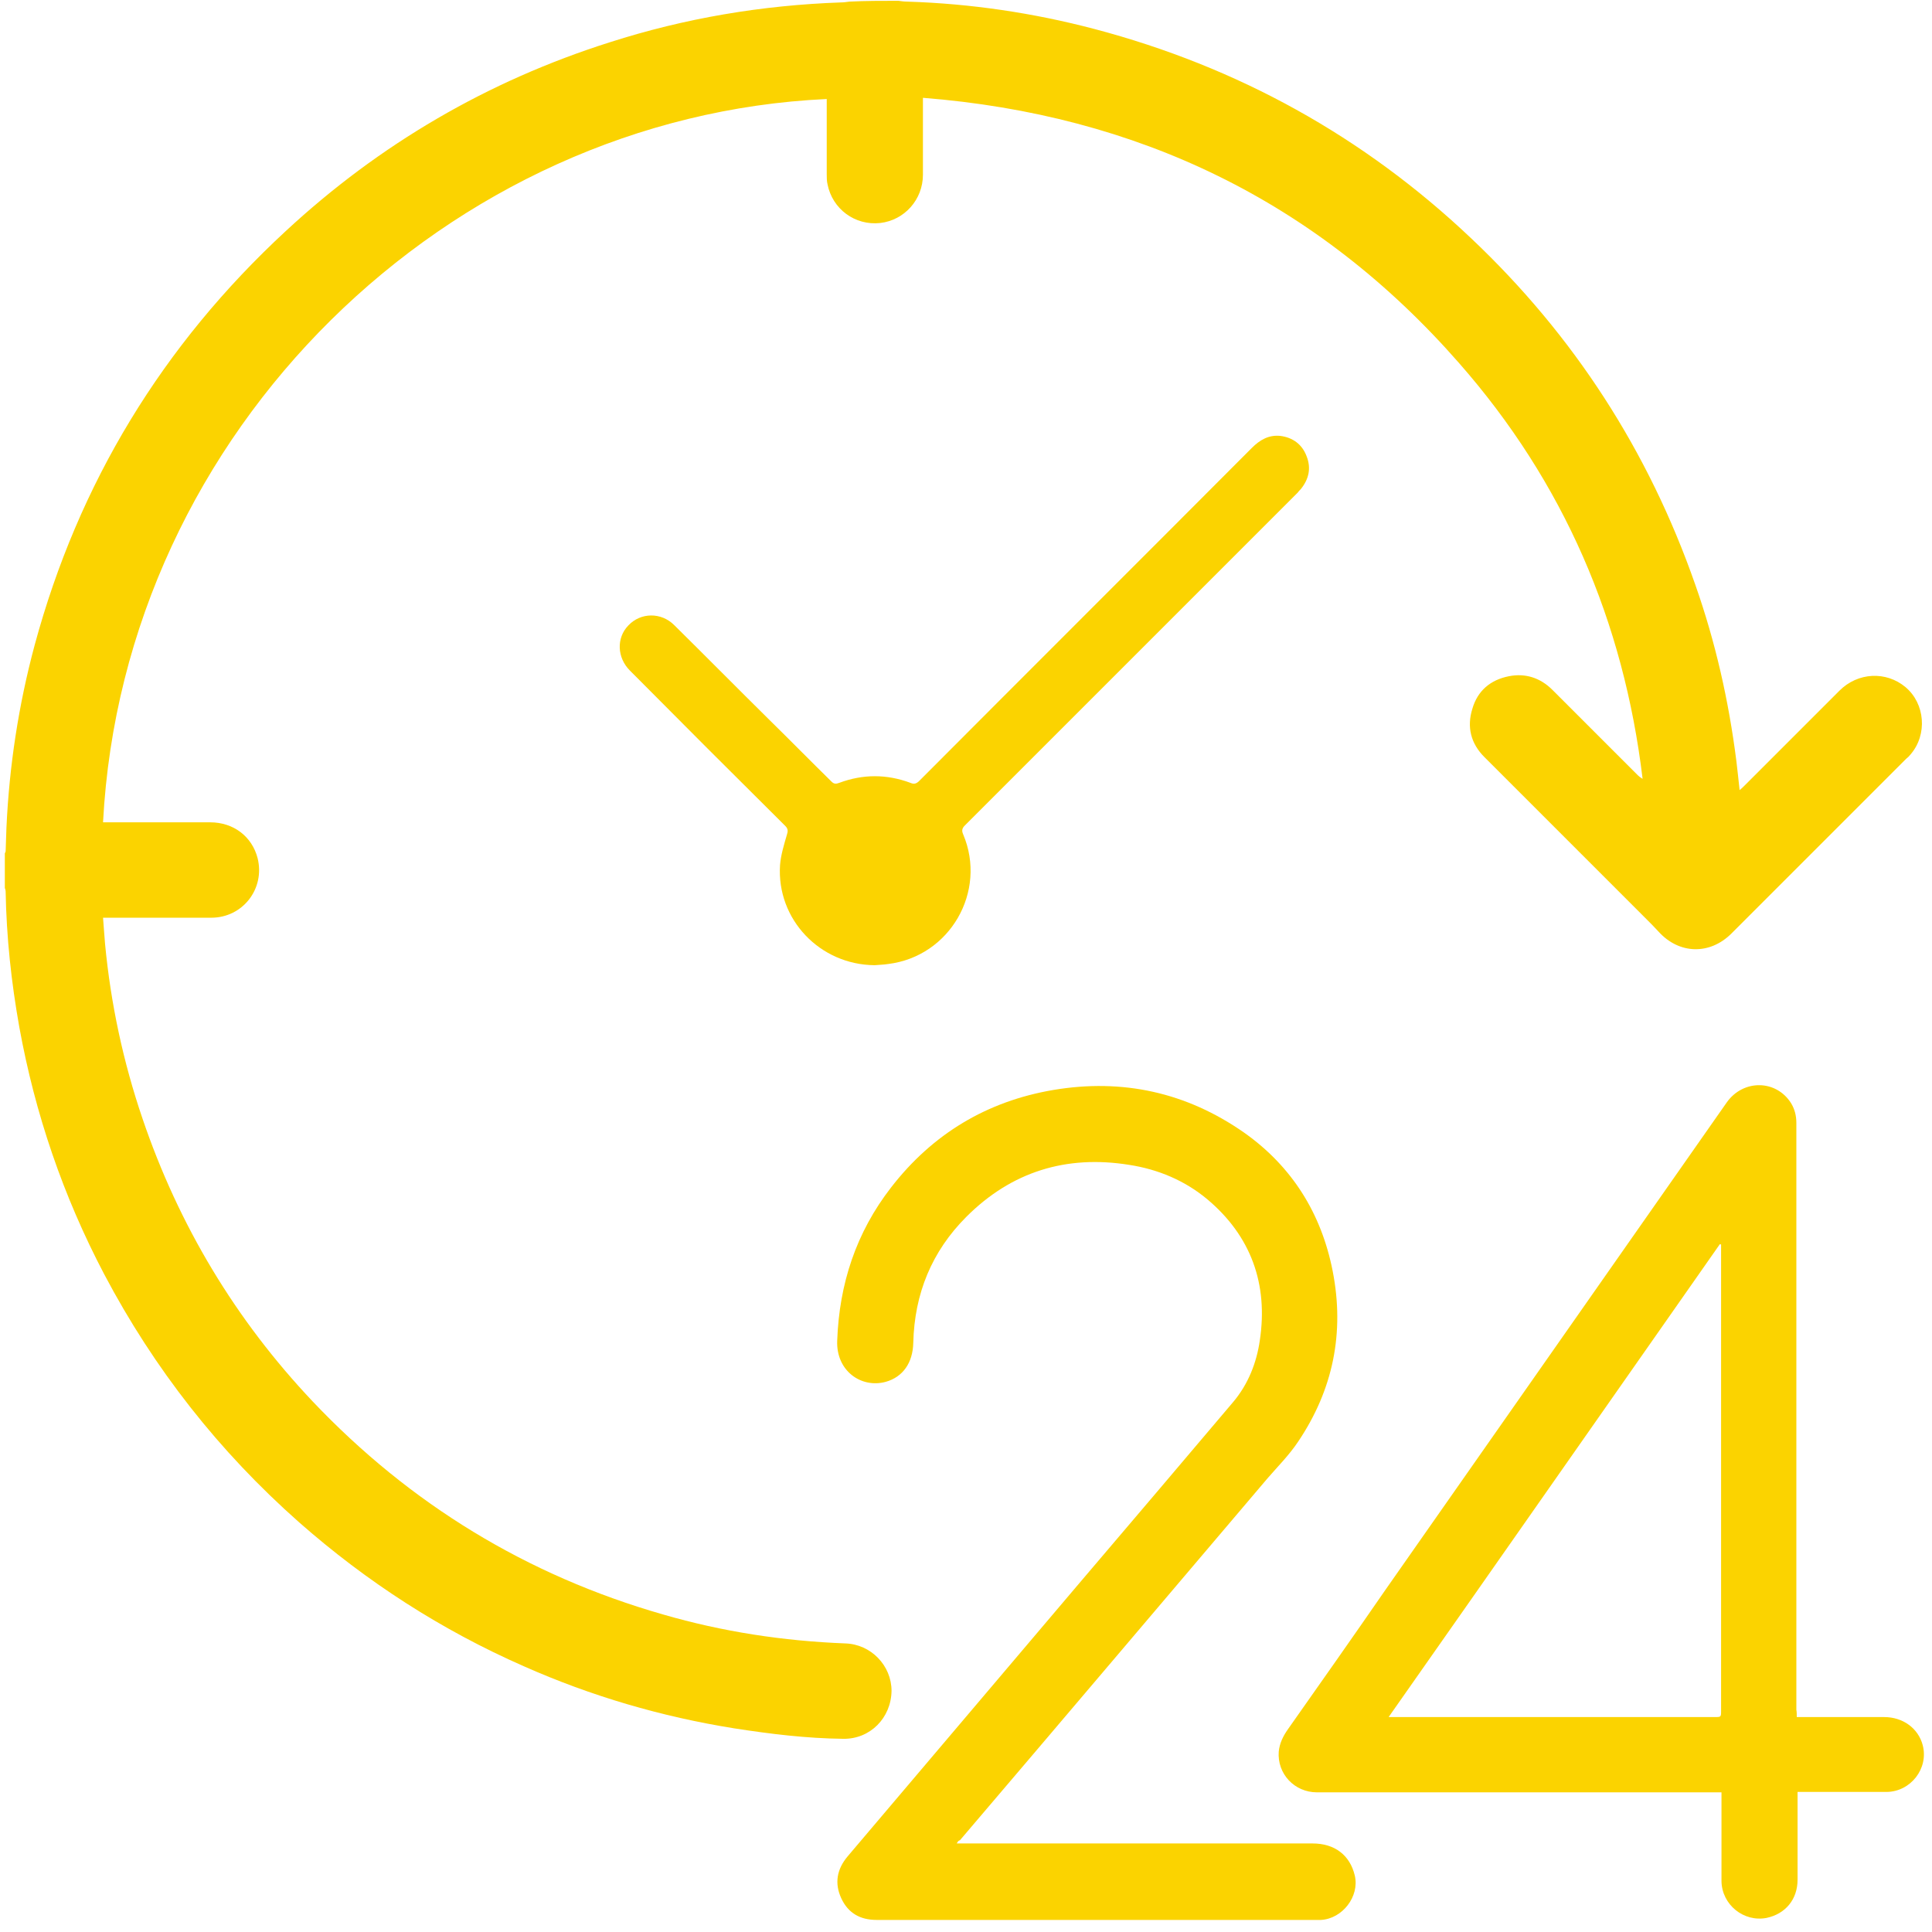
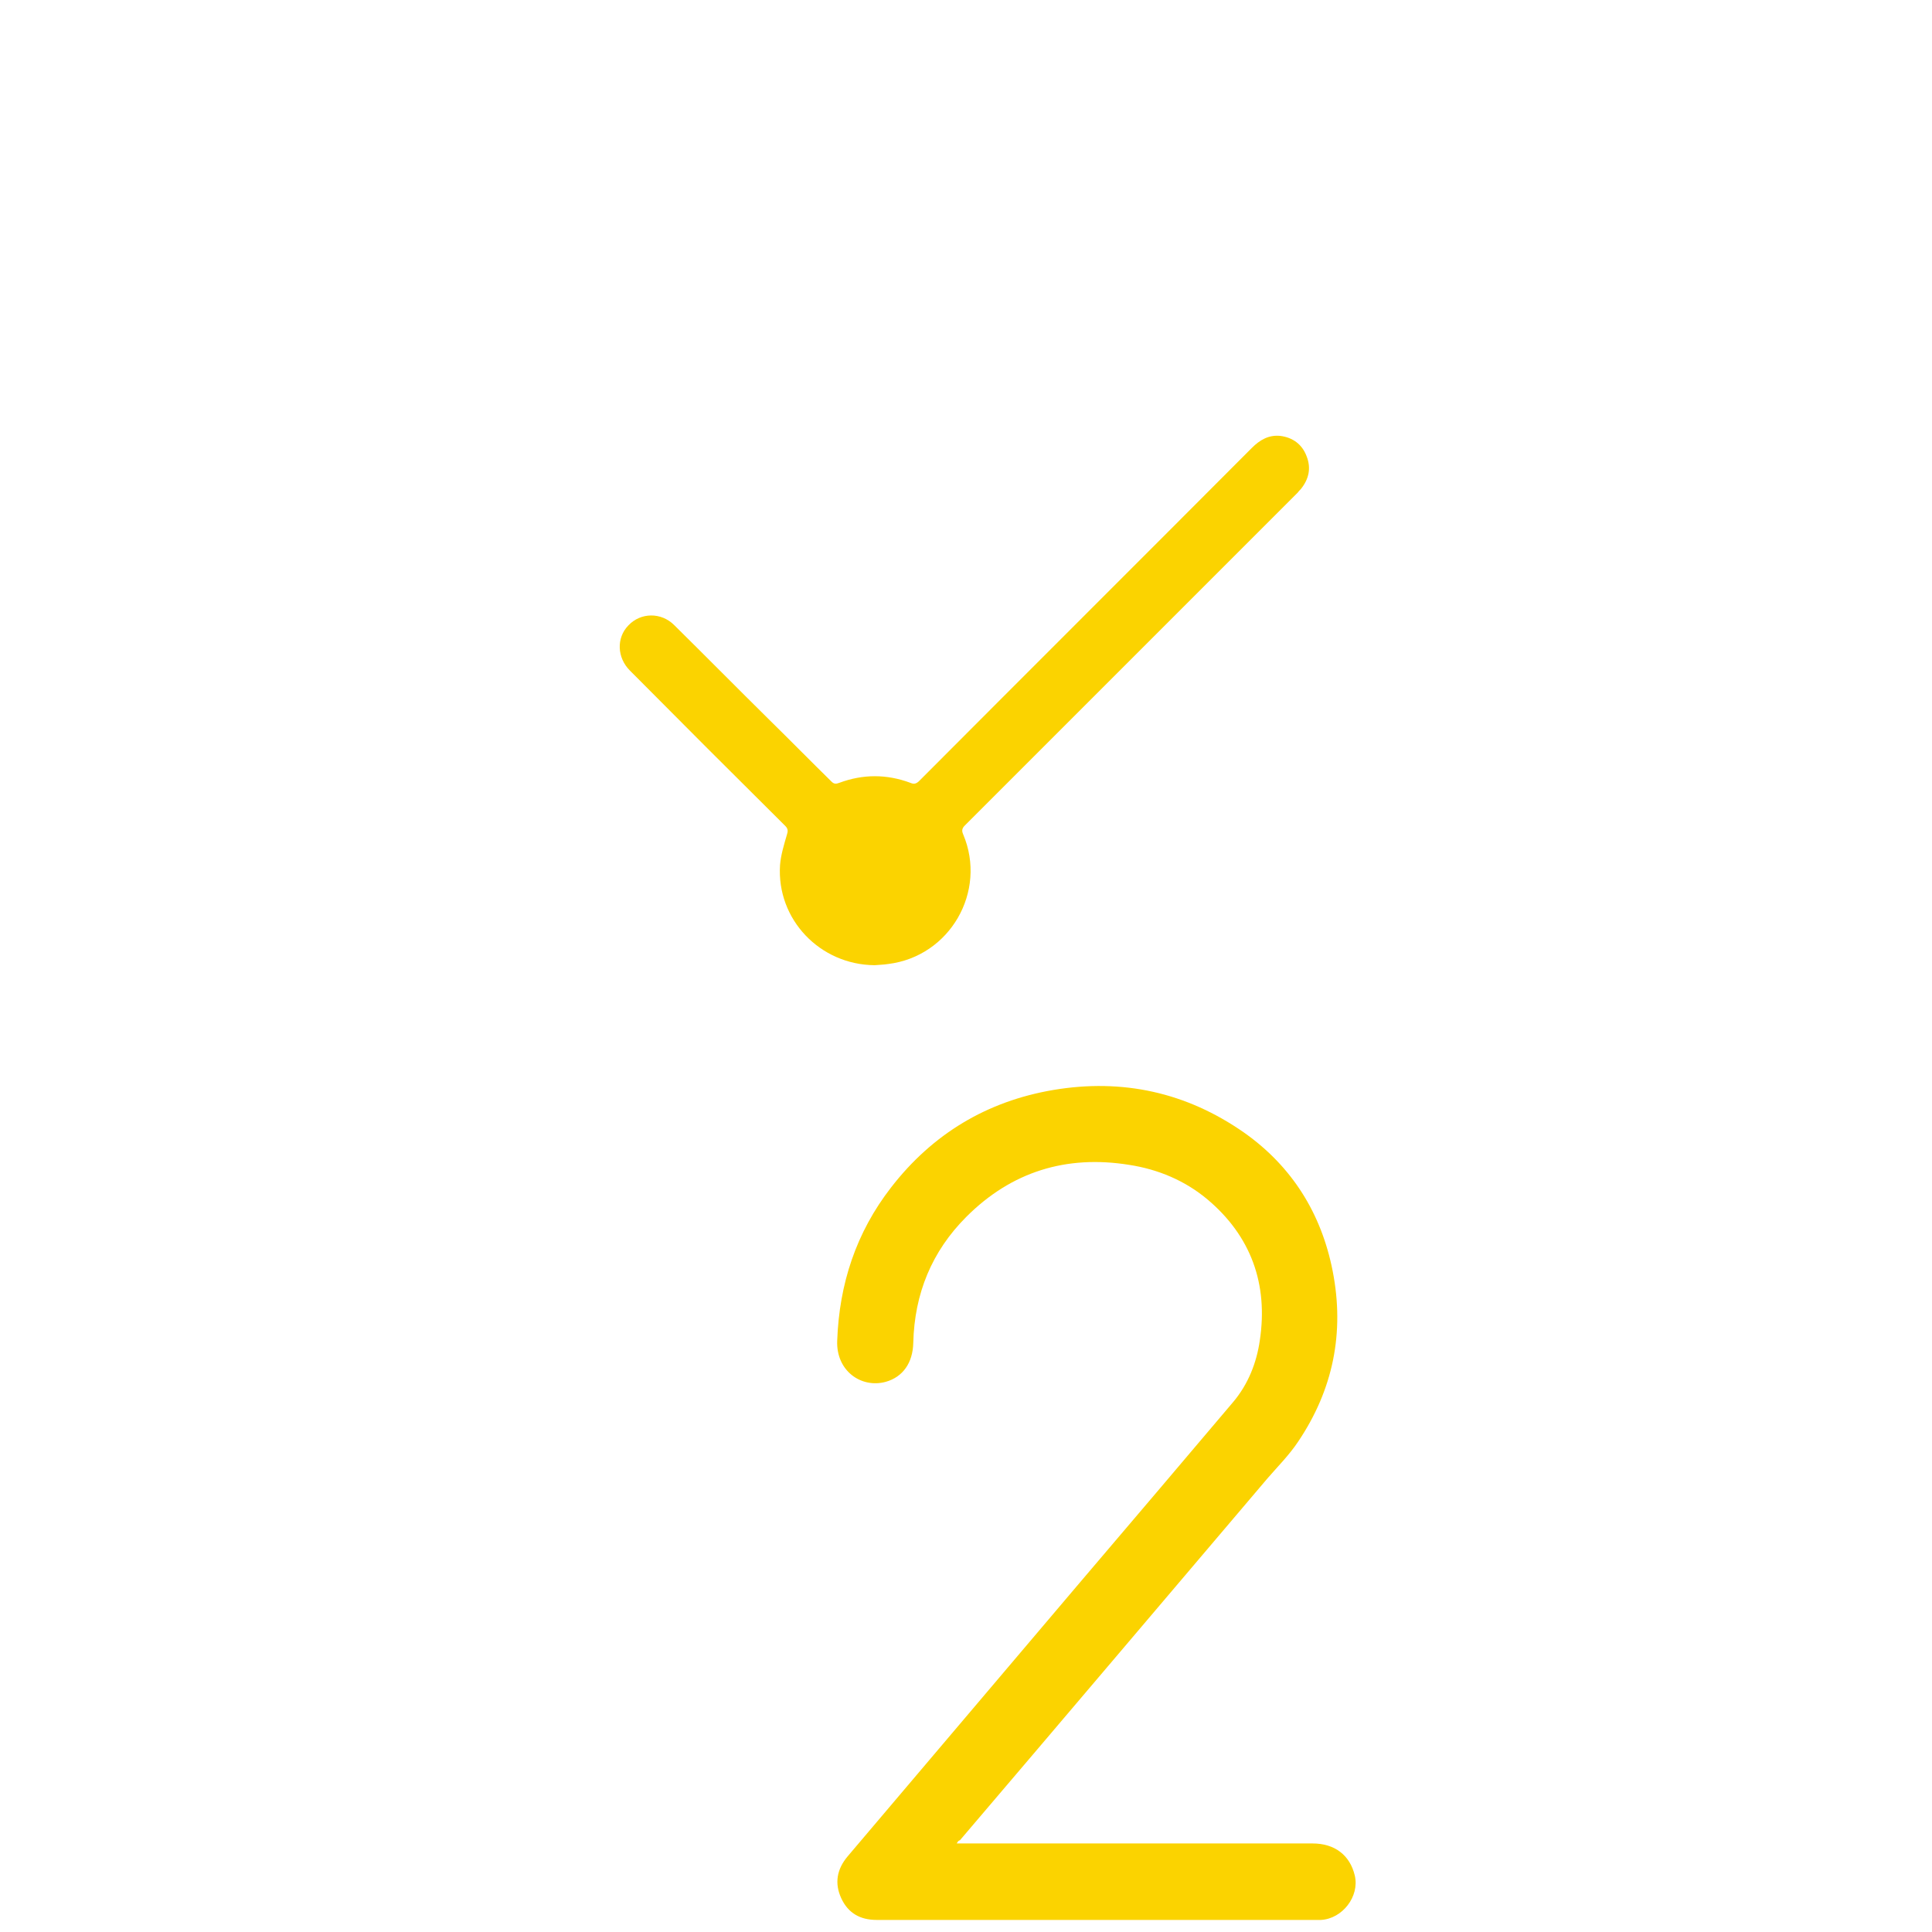
<svg xmlns="http://www.w3.org/2000/svg" version="1.1" viewBox="0 0 480 480" xml:space="preserve">
  <g>
-     <path fill="#fbd300" d="M223.2,0.2c0.7,0.1,1.5,0.2,2.2,0.2c15.8,0.5,31.3,2.8,46.5,6.8c35.6,9.4,66.9,26.7,93.6,52c25.6,24.2,44.1,52.9,55.7,86.1c5,14.2,8.3,28.8,10.2,43.8c0.3,2.3,0.5,4.6,0.8,7.2c0.5-0.4,0.8-0.7,1.1-1c7.9-7.9,15.8-15.8,23.7-23.7c4.6-4.6,11.6-4.9,16.4-0.9c4.9,4.1,5.5,11.8,1.3,16.7c-0.3,0.4-0.7,0.8-1.1,1.1c-14.5,14.5-29,29-43.4,43.4c-5.4,5.4-13,5.2-18.1-0.4c-1-1.1-2-2.1-3-3.1c-13.4-13.4-26.9-26.9-40.3-40.3c-3.4-3.4-4.4-7.5-3-12c1.3-4.5,4.5-7.2,9.1-8.1c4.1-0.8,7.8,0.4,10.8,3.4c7.1,7.1,14.1,14.1,21.2,21.2c0.3,0.3,0.7,0.6,1.2,0.9c-4.7-39.1-19.6-73.7-45.6-103.3c-35.2-40.2-79.9-61.7-133.2-65.9c0,0.6,0,1,0,1.5c0,5.9,0,11.8,0,17.6c0,6.2-4.6,11.3-10.6,12c-6.3,0.7-11.9-3.5-13.1-9.6c-0.2-0.8-0.2-1.7-0.2-2.5c0-5.8,0-11.5,0-17.3c0-0.5,0-0.9,0-1.4c-93.8,4.3-174.7,82.2-179.8,179.7c0.5,0,0.9,0,1.4,0c8.4,0,16.8,0,25.2,0c5.8,0,10.4,3.5,11.8,8.9c1.9,7.6-3.7,14.8-11.5,14.8c-8.5,0-17,0-25.4,0c-0.4,0-0.9,0-1.5,0c0.2,2.3,0.3,4.4,0.5,6.5c1.4,14.8,4.5,29.3,9.3,43.4c9,26.5,23.1,50,42.3,70.3c24.2,25.5,53.2,43.2,87,52.9c14.8,4.3,29.9,6.6,45.3,7.2c6.4,0.2,11.5,5.5,11.5,11.8c-0.1,6.7-5.3,12-12,11.9c-9.1-0.1-18.1-1.2-27.1-2.6c-18.1-2.9-35.5-8-52.2-15.4c-20.5-9-39.1-21-55.9-35.8c-19.9-17.6-36-38.1-48.4-61.6c-10.2-19.4-17.2-39.9-21.1-61.4c-2-11.2-3.2-22.4-3.4-33.7c0-0.3-0.1-0.6-0.2-0.9c0-2.9,0-5.8,0-8.6c0.1-0.2,0.2-0.4,0.2-0.5c0.1-2,0.1-3.9,0.2-5.9c0.7-15.3,3-30.4,7-45.3c10.9-40.3,31.8-74.6,62.4-102.9c23.3-21.6,50.2-37.3,80.5-46.9c18.7-6,37.8-9.2,57.4-9.9c0.7,0,1.4-0.1,2.1-0.2C215,0.2,219.1,0.2,223.2,0.2z" />
-     <path fill="#fbd300" d="M446.4,426.6c0.6,0,1.1,0,1.5,0c6.7,0,13.4,0,20.2,0c4.7,0,8.5,2.8,9.6,7c1.5,5.8-3,11.5-8.9,11.6c-6.9,0-13.8,0-20.6,0c-0.5,0-0.9,0-1.6,0c0,0.6,0,1.1,0,1.5c0,6.8,0,13.5,0,20.3c0,4.9-3,8.5-7.7,9.5c-5.7,1.1-11.1-3.3-11.2-9.1c0-6.8,0-13.7,0-20.5c0-0.5,0-1,0-1.6c-0.6,0-1.1,0-1.6,0c-33,0-65.9,0-98.9,0c-5.6,0-9.9-4.6-9.5-10.1c0.2-2.1,1.1-3.9,2.3-5.6c8.1-11.5,16.2-23,24.2-34.6c28.3-40.4,56.5-80.7,84.8-121.1c4.1-5.8,12.3-5.7,16,0.2c0.9,1.5,1.3,3.1,1.3,4.9c0,8.4,0,16.7,0,25.1c0,40.2,0,80.5,0,120.7C446.4,425.3,446.4,425.9,446.4,426.6z M427.6,309.2c-0.1,0-0.2-0.1-0.3-0.1c-27.4,39.1-54.7,78.2-82.3,117.5c0.8,0,1.3,0,1.8,0c26.4,0,52.8,0,79.2,0c1.6,0,1.6,0,1.6-1.6c0-38.2,0-76.4,0-114.6C427.6,310,427.6,309.6,427.6,309.2z" />
    <path fill="#fbd300" d="M237.7,458c0.8,0,1.3,0,1.8,0c28.9,0,57.8,0,86.6,0c5.5,0,9.3,2.9,10.5,8c1.2,5.2-3.1,10.7-8.4,11c-0.4,0-0.8,0-1.2,0c-36.4,0-72.8,0-109.2,0c-4.1,0-7.1-1.7-8.8-5.4c-1.7-3.7-1.1-7.2,1.6-10.4c19.2-22.6,38.3-45.2,57.5-67.8c12.8-15,25.5-30,38.3-45.1c3.7-4.4,5.8-9.7,6.6-15.3c2.1-14-2.2-25.9-13-35c-5.6-4.7-12.3-7.5-19.5-8.6c-15.6-2.5-29.2,1.7-40.4,12.9c-8.6,8.6-12.9,19.1-13.2,31.3c-0.1,5-2.6,8.5-6.8,9.7c-6.1,1.7-12.4-2.7-12.1-10.2c0.5-14.1,4.7-26.9,13.4-38.1c10.3-13.3,23.8-21.4,40.3-24.2c17.2-2.9,33.1,0.6,47.4,10.6c11.9,8.4,19.2,20.1,22,34.4c3,15.3,0.1,29.5-8.6,42.4c-2.2,3.3-5,6.1-7.6,9.1c-25.5,30-50.9,60-76.4,89.9C238.1,457.3,238,457.5,237.7,458z" />
    <path fill="#fbd300" d="M217.3,239.8c-13.6-0.1-24.4-11.4-23.5-24.9c0.2-2.5,1-5.1,1.7-7.5c0.3-0.9,0.3-1.5-0.4-2.2c-12.9-12.8-25.8-25.7-38.6-38.6c-3.2-3.2-3.4-8.1-0.4-11.2c3.1-3.3,8.2-3.3,11.4-0.1c7.9,7.8,15.7,15.7,23.6,23.5c5.2,5.1,10.3,10.3,15.5,15.4c0.6,0.6,1.1,0.6,1.9,0.3c5.9-2.2,11.8-2.2,17.7,0c0.9,0.4,1.5,0.2,2.2-0.5c27.5-27.6,55.1-55.1,82.6-82.7c2-2,4.2-3.3,7.1-3c3.1,0.4,5.4,2.1,6.5,5c1.2,3,0.6,5.7-1.4,8.2c-0.3,0.3-0.6,0.6-0.8,0.9c-27.6,27.6-55.1,55.1-82.7,82.7c-0.7,0.7-0.8,1.3-0.4,2.2c6,14.2-3.3,30.3-18.6,32.2C219.4,239.7,218.3,239.7,217.3,239.8z" />
  </g>
</svg>